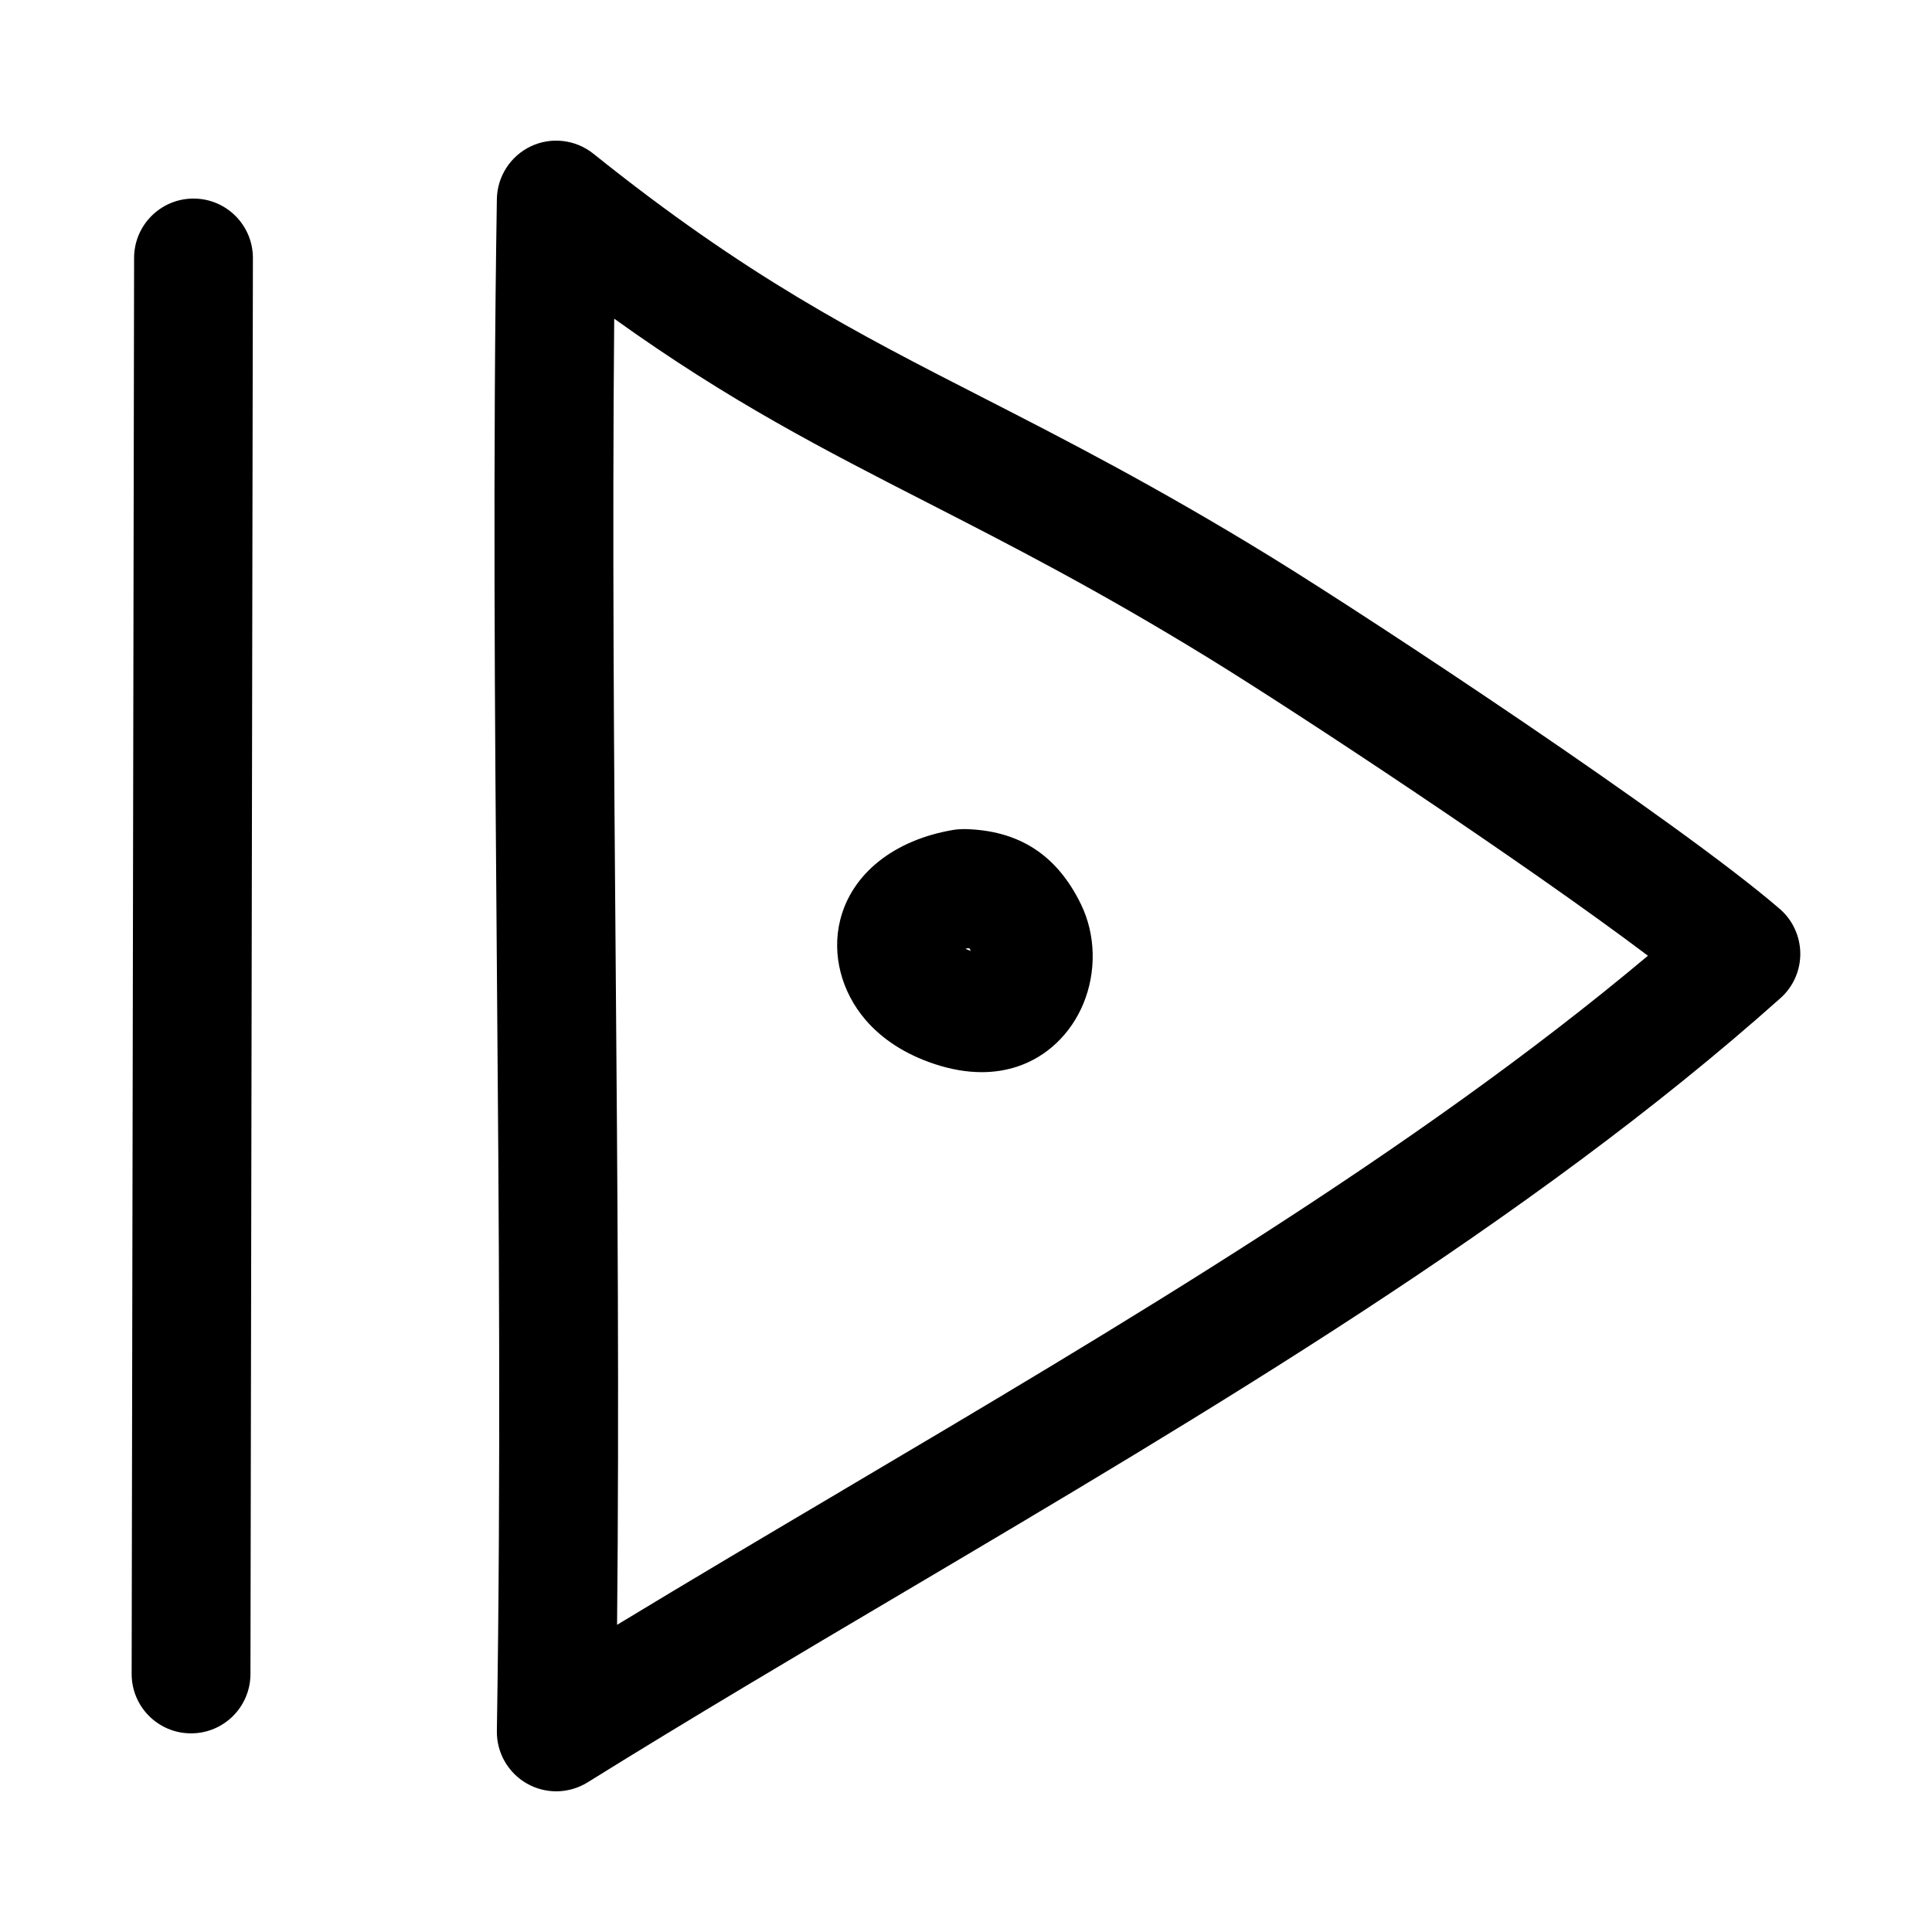
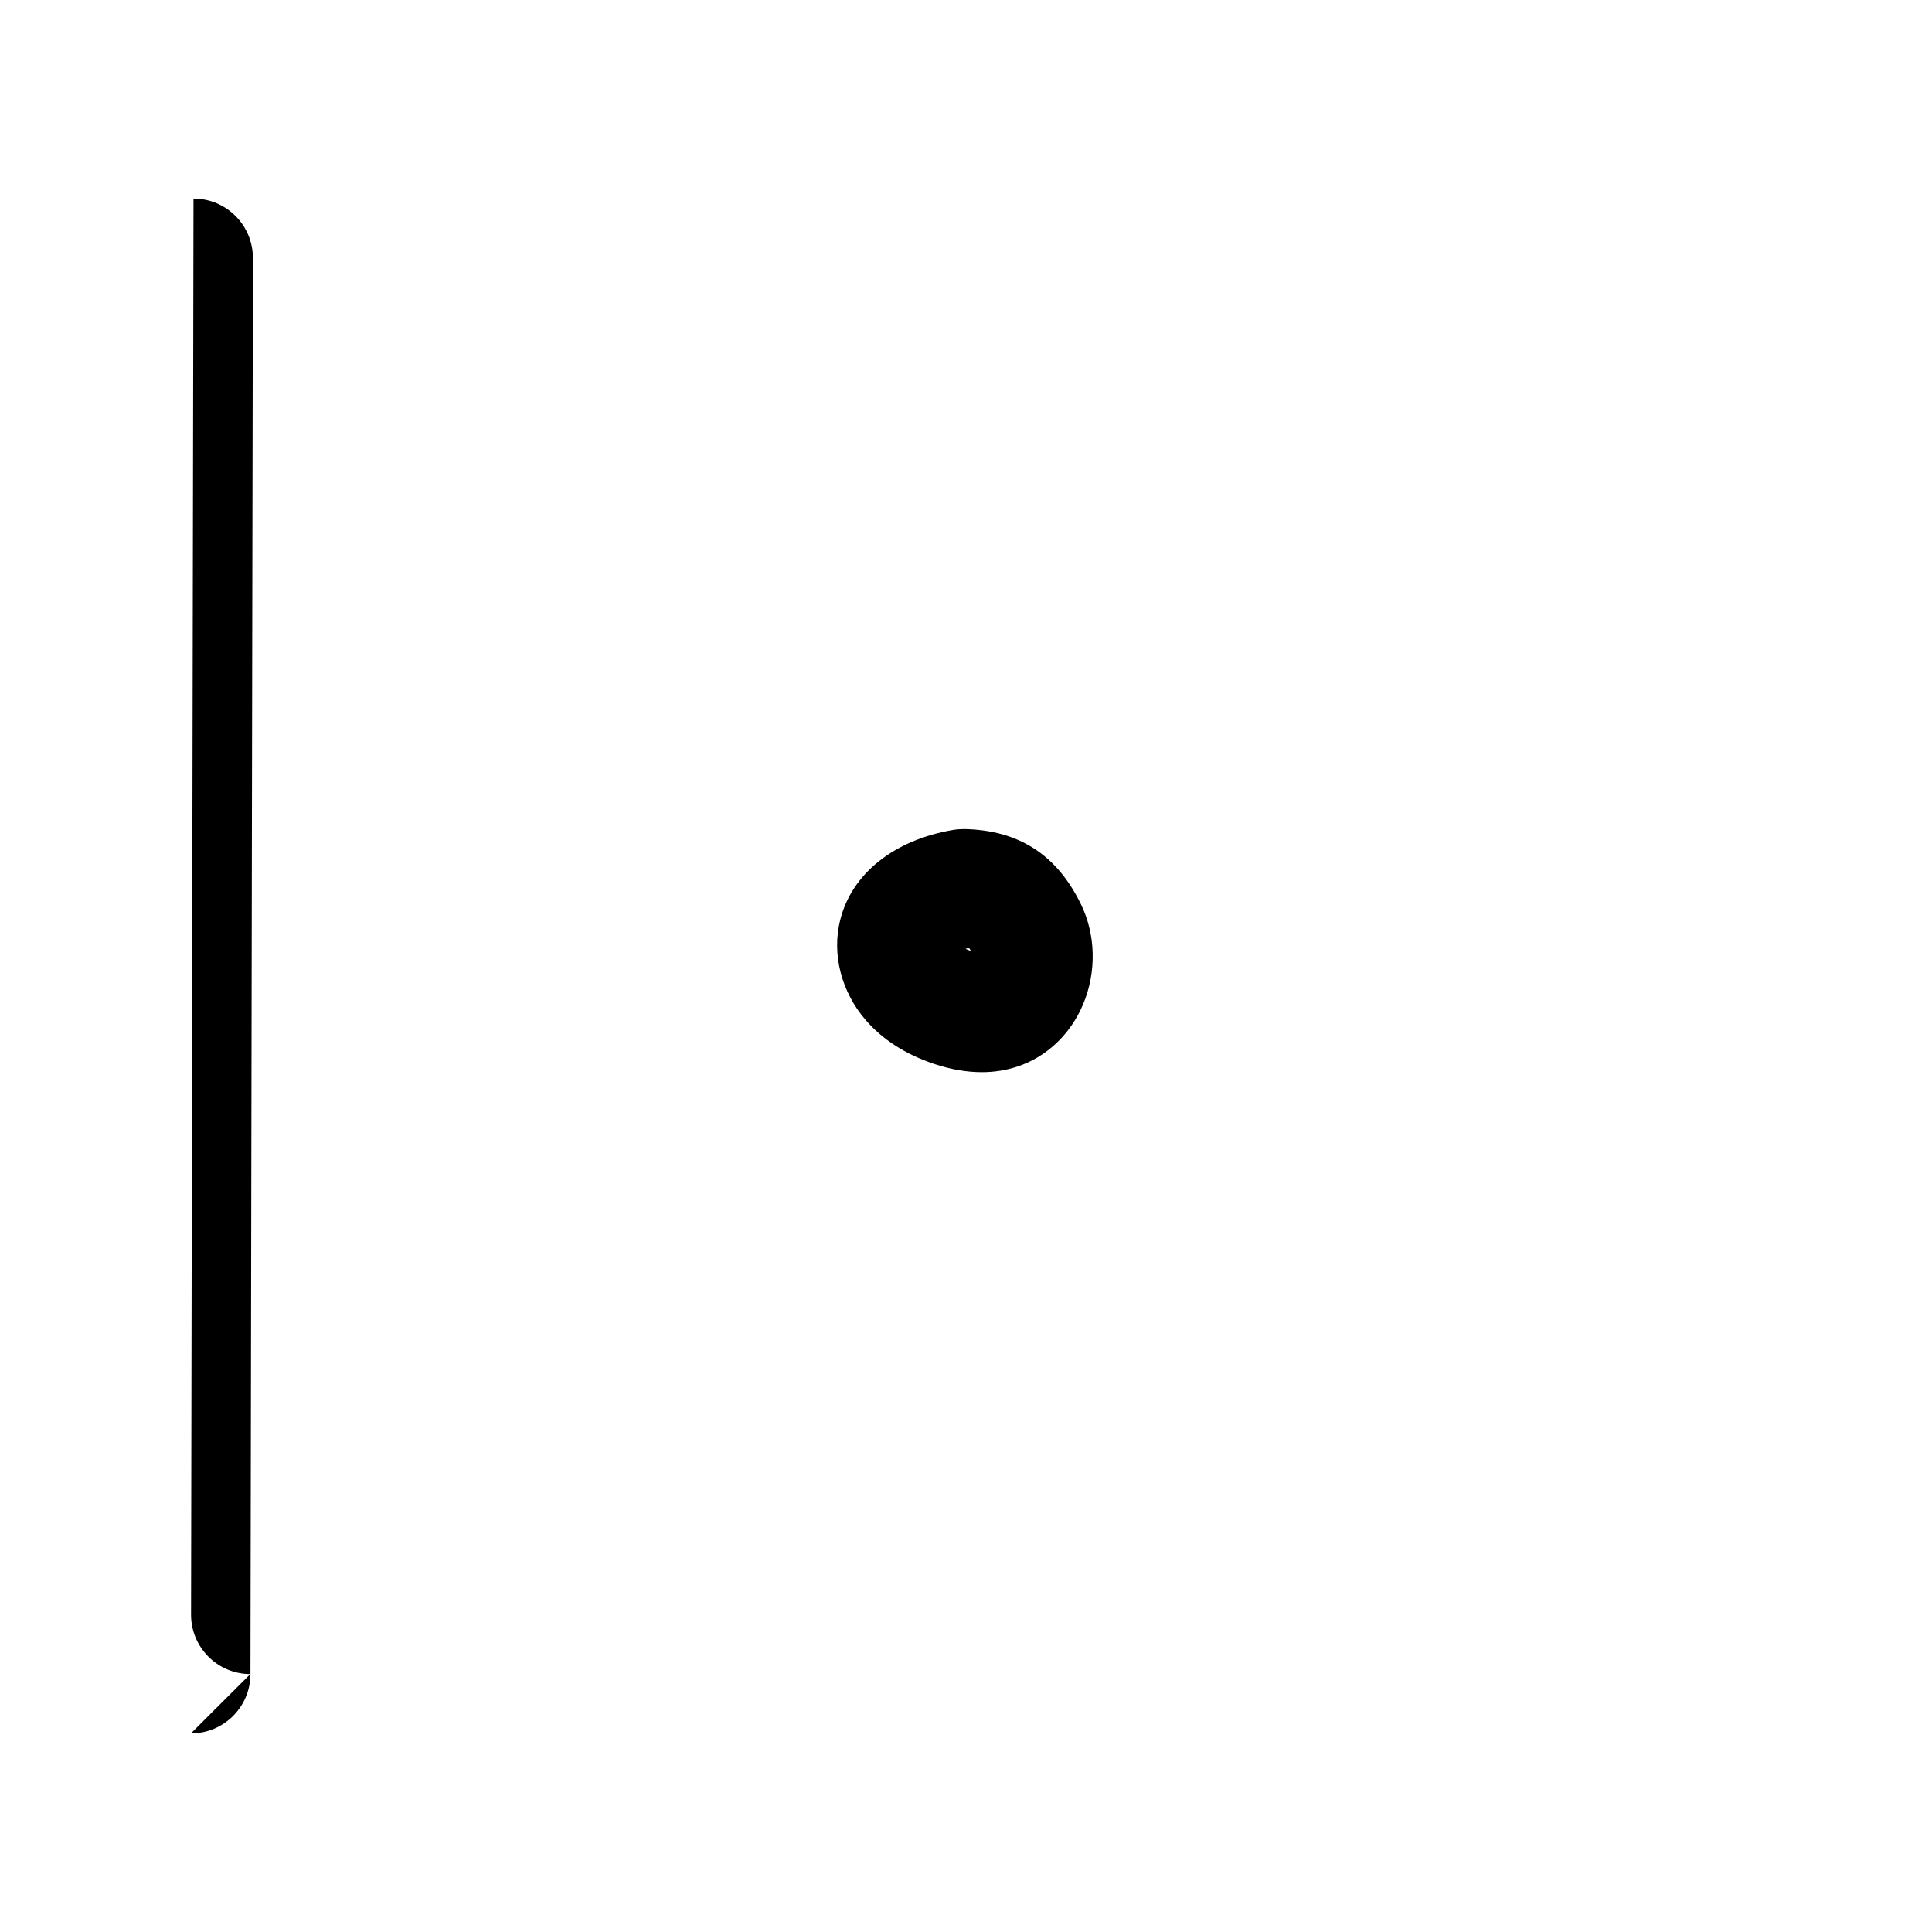
<svg xmlns="http://www.w3.org/2000/svg" fill="#000000" width="800px" height="800px" version="1.1" viewBox="144 144 512 512">
  <g>
-     <path d="m481.25 291.85c-30.781-18.941-55.34-31.52-77.004-42.602-33.457-17.113-62.332-31.898-103-64.52-4.68-3.746-11.133-4.519-16.535-1.969-5.43 2.566-8.941 8-9.035 14.012-1.102 68.613-0.535 137.05 0 203.23 0.535 66.062 1.086 134.39 0 202.72-0.094 5.746 2.977 11.117 7.981 13.949 2.41 1.371 5.086 2.047 7.762 2.047 2.898 0 5.777-0.805 8.312-2.379 26.891-16.734 55.547-33.691 83.27-50.082 81.727-48.352 166.24-98.336 232.84-157.74 3.387-3.008 5.305-7.352 5.258-11.887s-2.047-8.848-5.481-11.793c-27.219-23.426-107.54-76.453-134.37-92.984zm-114.27 247.29c-19.648 11.617-39.77 23.523-59.449 35.457 0.582-59.07 0.094-117.8-0.363-174.84-0.457-55.953-0.914-113.5-0.395-171.3 30.605 21.945 55.371 34.605 83.145 48.824 22.184 11.367 45.105 23.098 74.832 41.391 23.457 14.453 83.285 53.953 115.97 78.609-62.109 52.141-139.1 97.688-213.74 141.85z" />
    <path d="m399.59 363.71c-0.992 0.016-1.969 0.062-2.93 0.219-15.762 2.66-26.984 11.617-30.023 23.977-2.219 9.02 0.316 18.895 6.769 26.402 4.457 5.164 10.531 9.086 18.152 11.637 4.394 1.465 8.613 2.188 12.609 2.188 3.336 0 6.535-0.504 9.555-1.527 7.699-2.566 14.012-8.582 17.32-16.484 3.59-8.551 3.352-18.469-0.598-26.527-6.375-13.078-16.465-19.582-30.855-19.883zm0.266 31.727c0.172-0.047 0.363-0.094 0.551-0.141 0.285 0.031 0.457 0 0.504 0.047 0.062 0.094 0.203 0.285 0.379 0.66-0.551-0.207-1.023-0.379-1.434-0.566z" />
-     <path d="m194.6 603.36h0.031c8.676 0 15.727-7.023 15.742-15.711l0.648-375.25c0.016-8.707-7.023-15.762-15.711-15.777h-0.031c-8.676 0-15.727 7.023-15.742 15.711l-0.648 375.25c-0.016 8.707 7.004 15.758 15.711 15.773z" />
+     <path d="m194.6 603.36h0.031c8.676 0 15.727-7.023 15.742-15.711l0.648-375.25c0.016-8.707-7.023-15.762-15.711-15.777h-0.031l-0.648 375.25c-0.016 8.707 7.004 15.758 15.711 15.773z" />
  </g>
</svg>